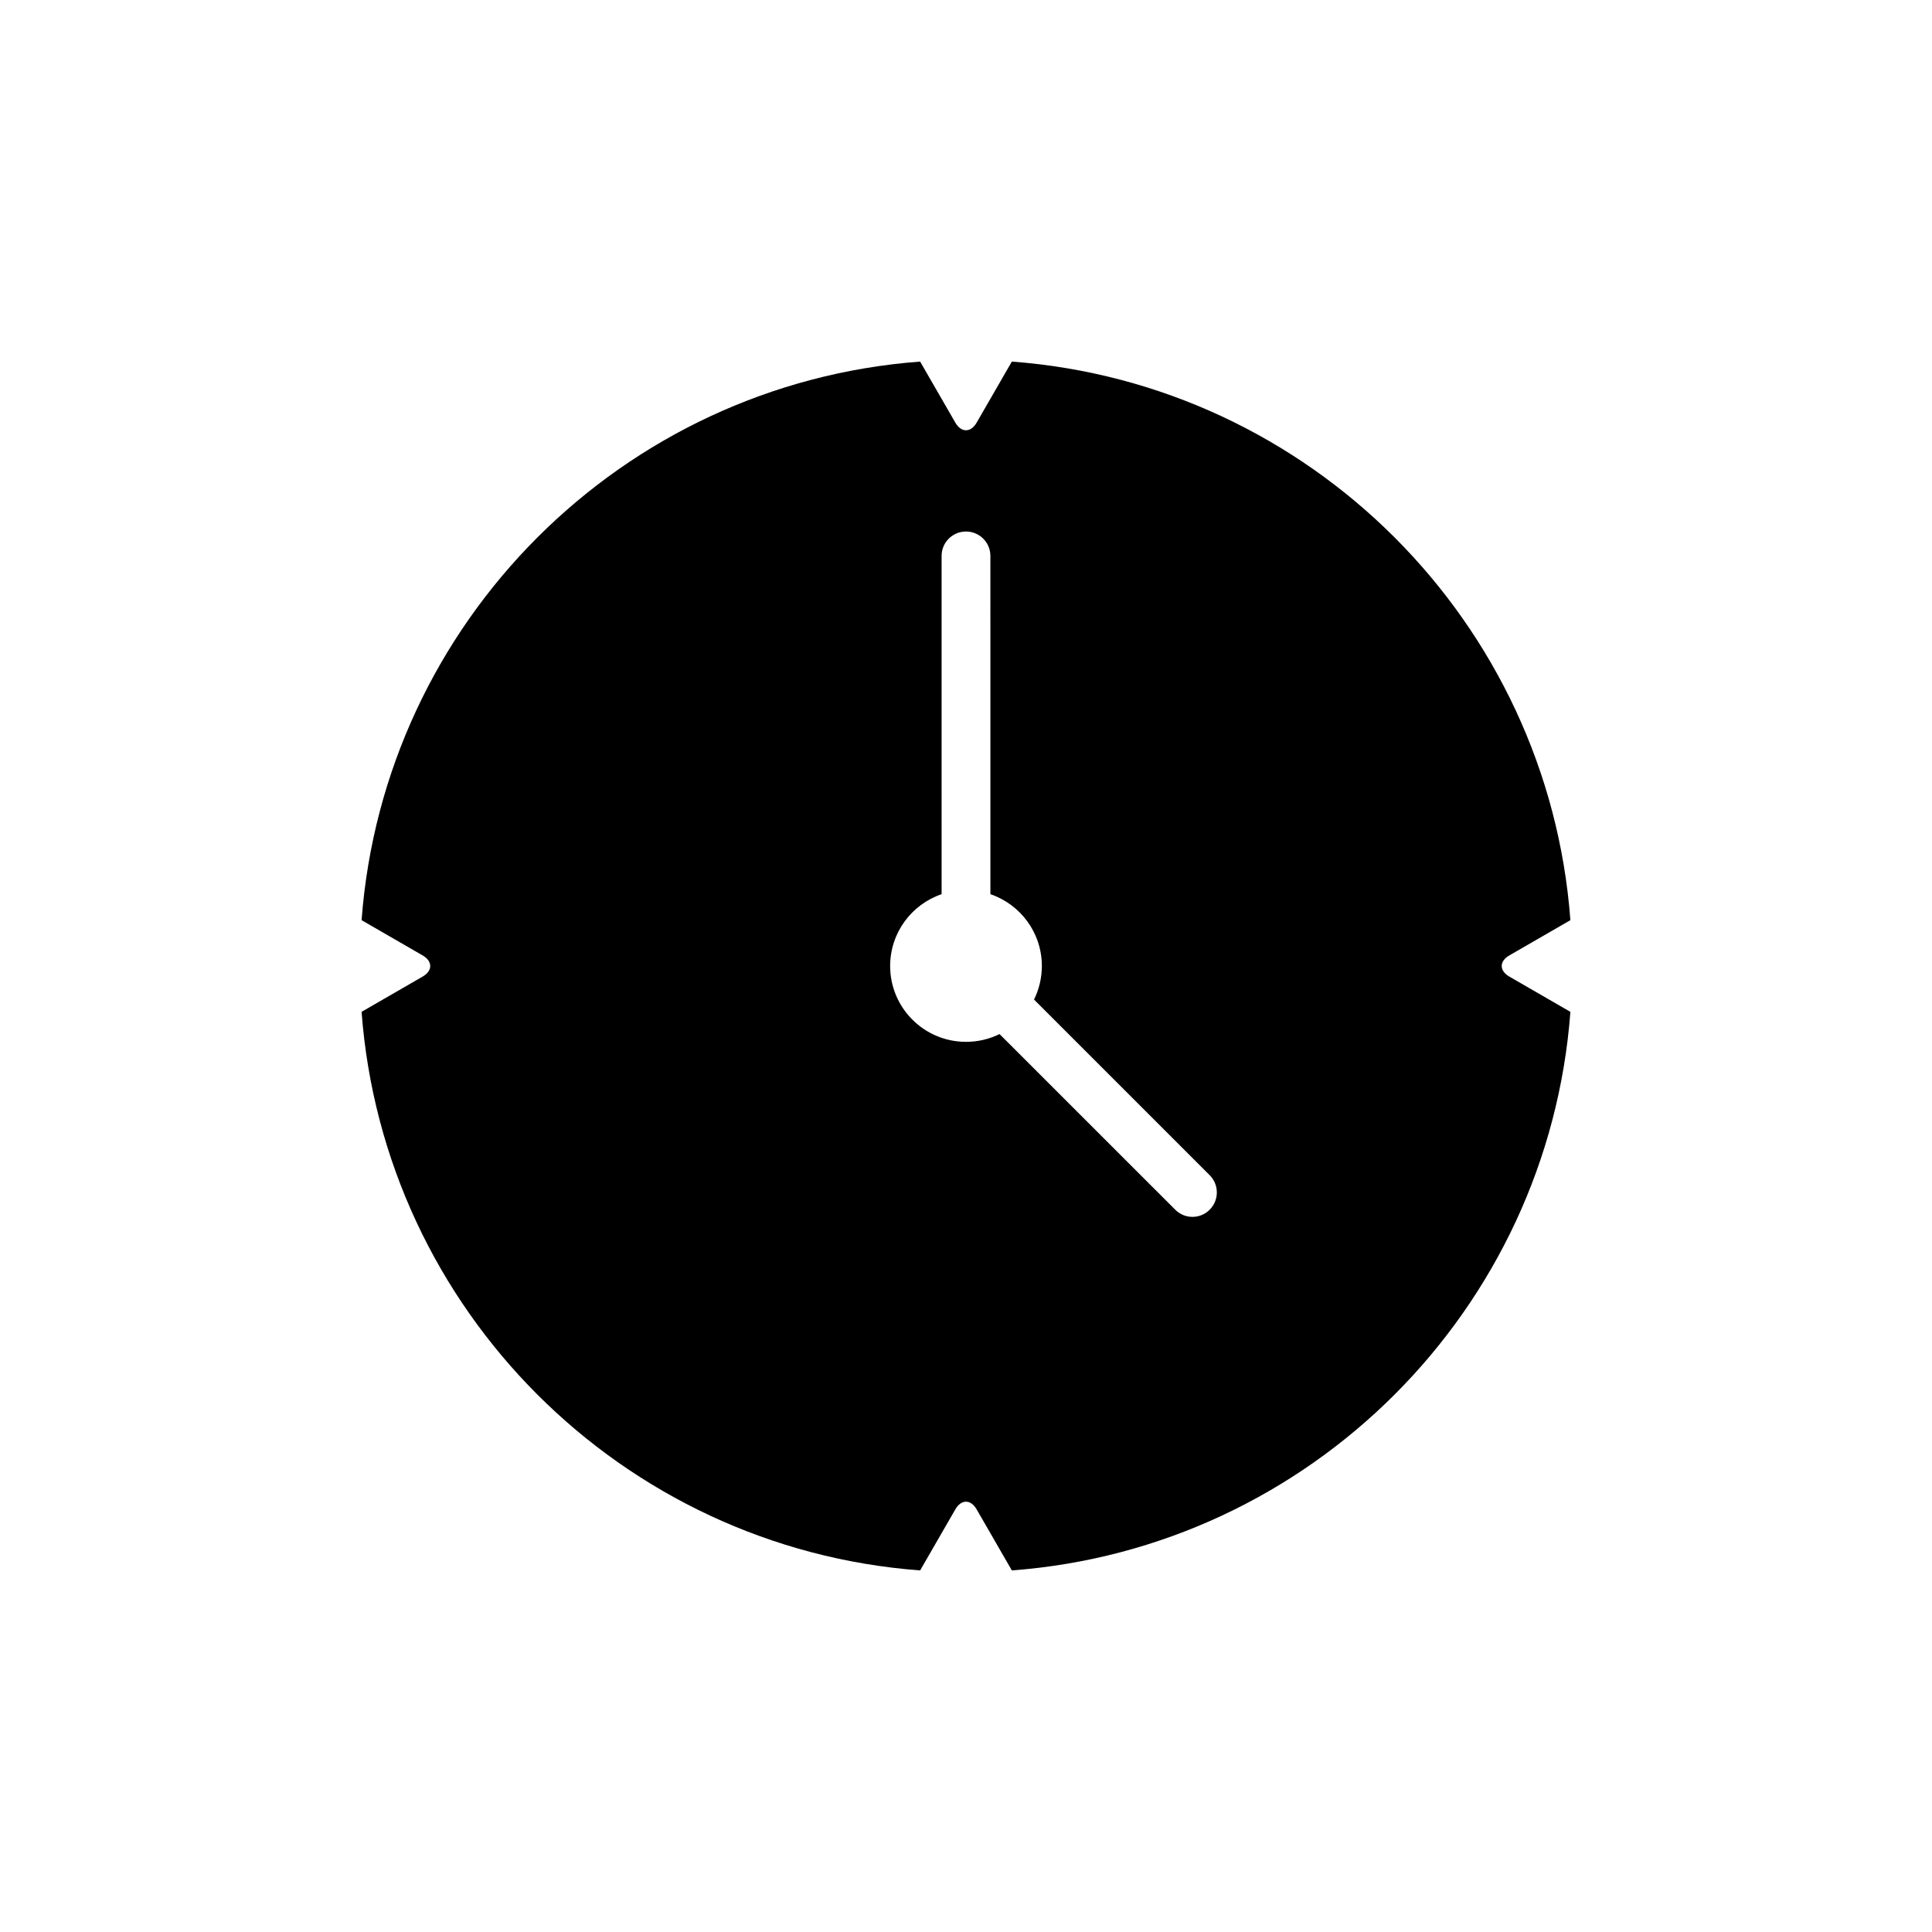
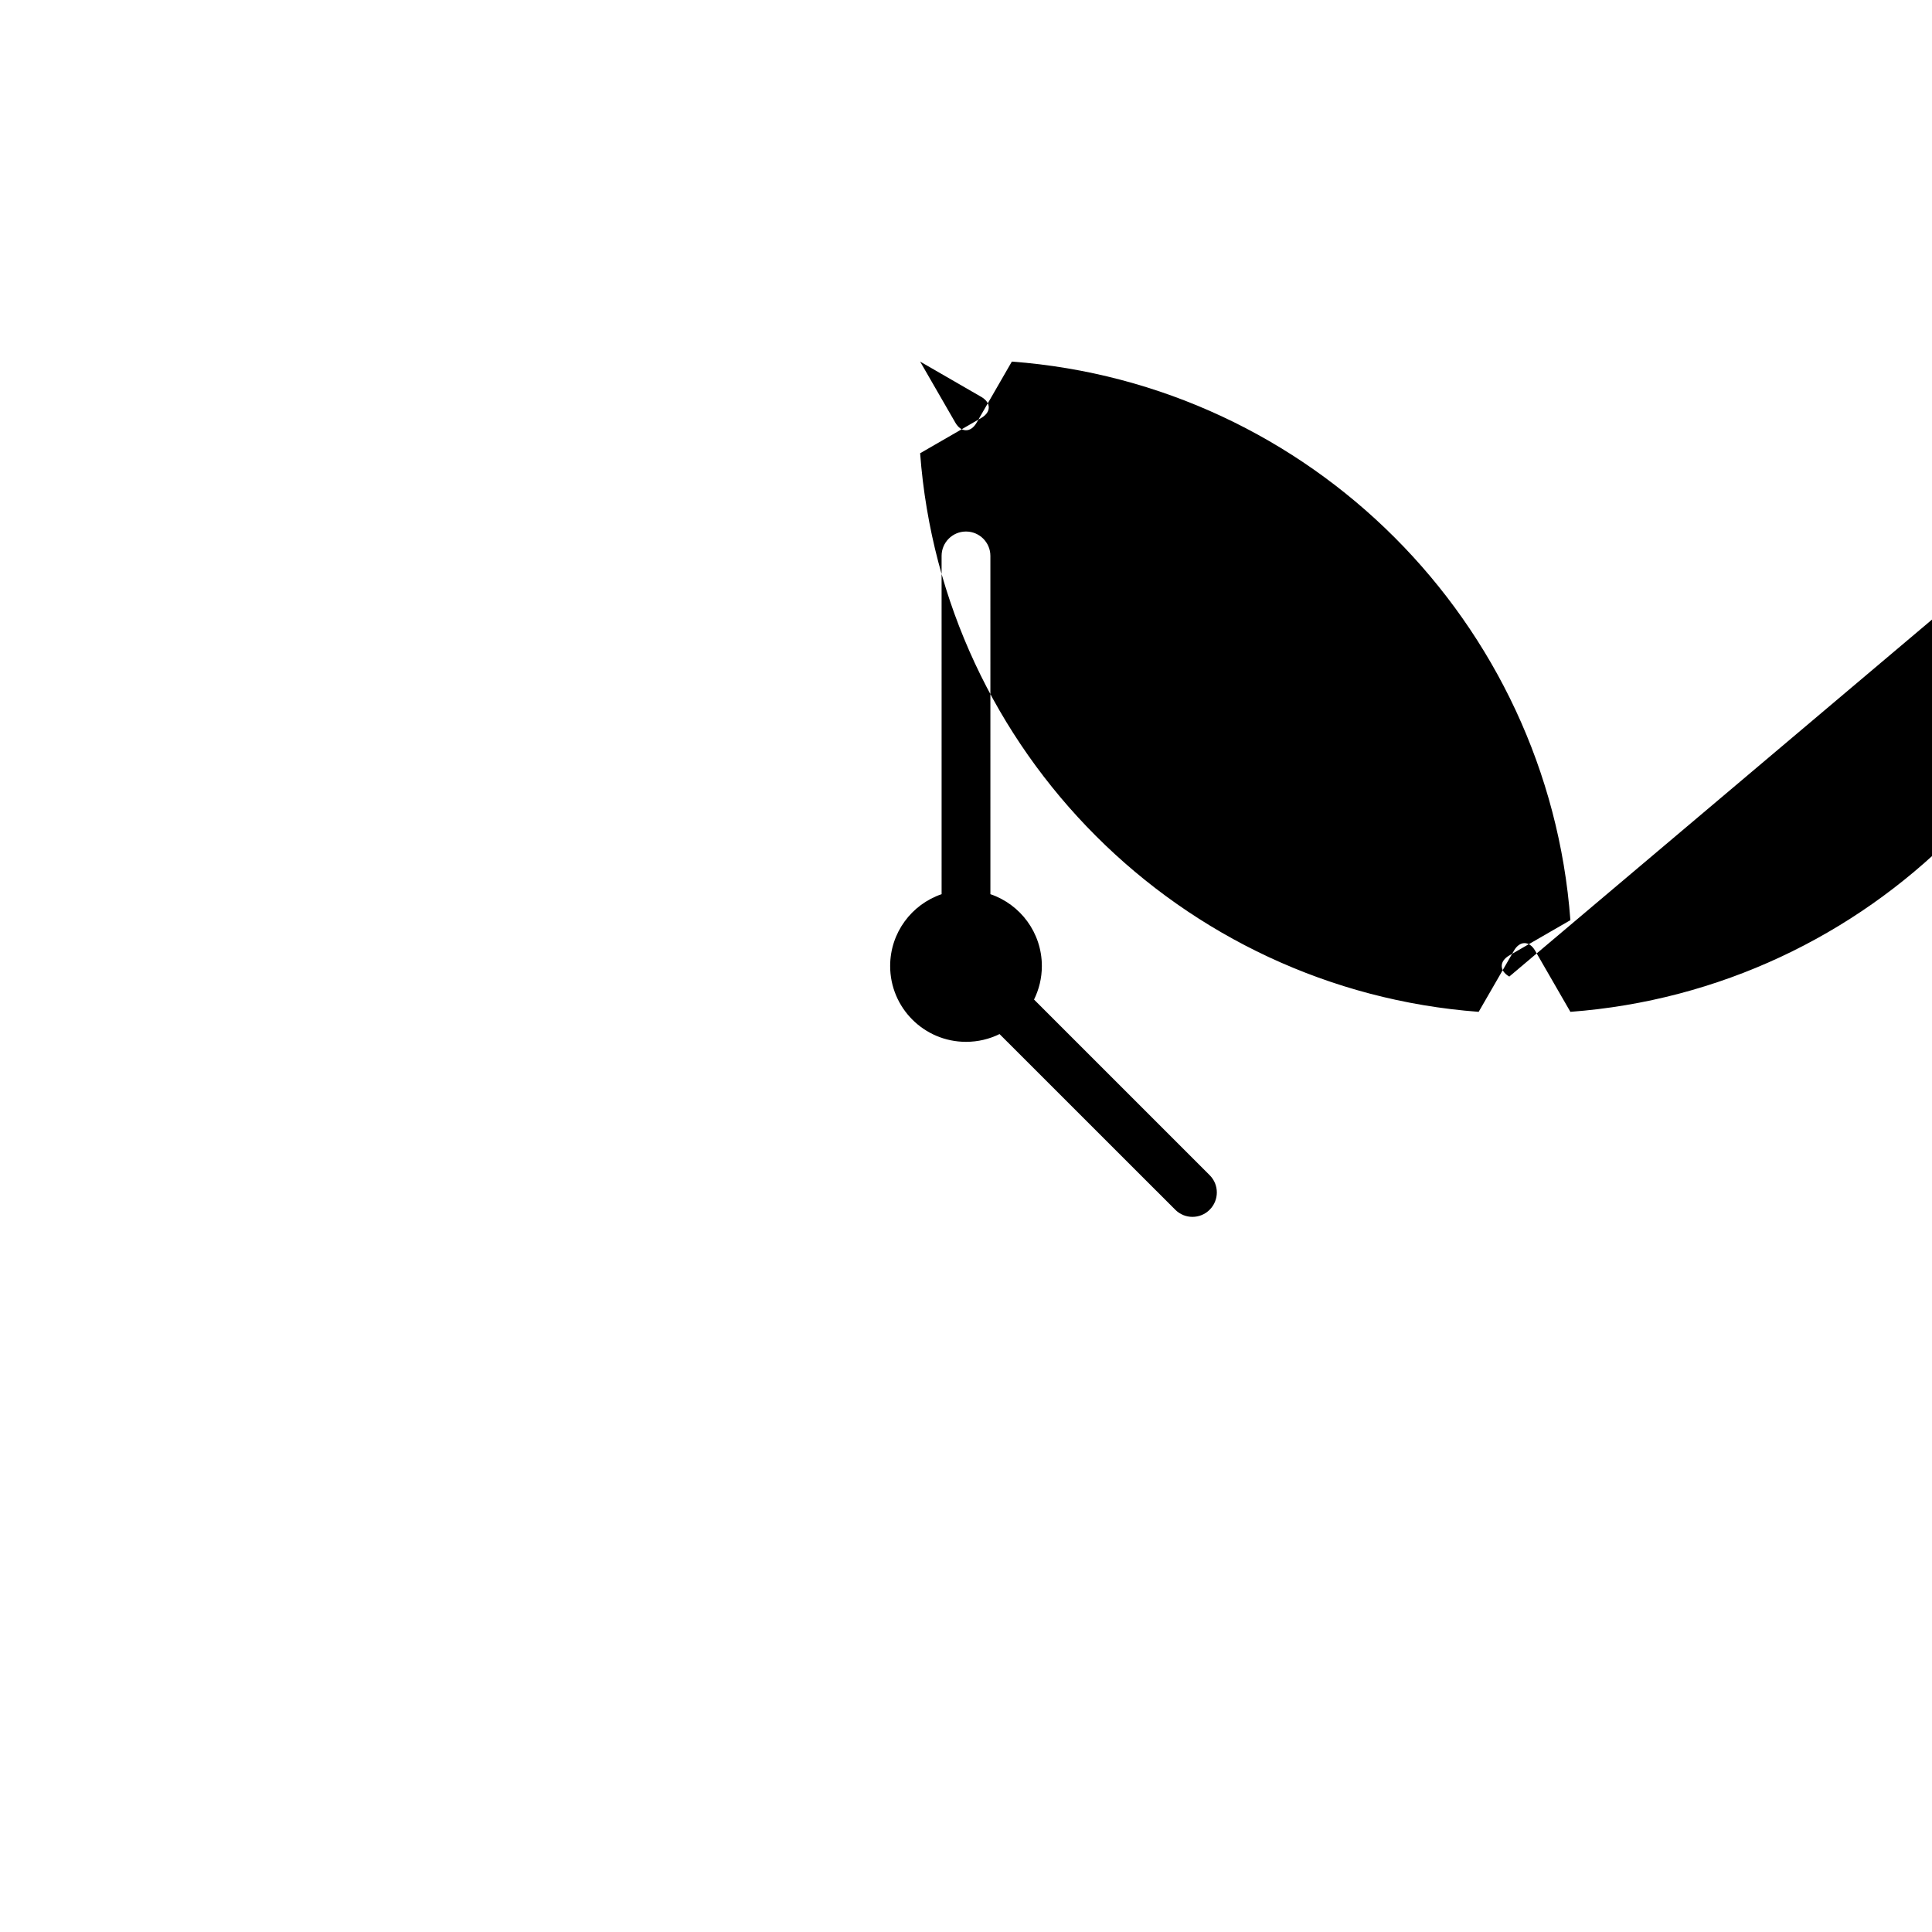
<svg xmlns="http://www.w3.org/2000/svg" fill="#000000" width="800px" height="800px" version="1.1" viewBox="144 144 512 512">
-   <path d="m543.98 402.8c-2.676-1.539-2.676-4.059 0-5.598l16.191-9.348c-5.91-79.027-68.996-142.11-148.02-148.03l-9.348 16.207c-1.547 2.66-4.066 2.66-5.613 0l-9.348-16.207c-79.02 5.922-142.1 69.004-148.02 148.03l16.191 9.348c2.668 1.539 2.668 4.059 0 5.598l-16.191 9.348c5.91 79.027 68.996 142.11 148.02 148.03l9.348-16.207c1.547-2.676 4.066-2.676 5.613 0l9.348 16.207c79.02-5.918 142.11-69.004 148.02-148.03zm-79.395 61.777c-1.262 1.277-2.914 1.906-4.574 1.906-1.652 0-3.305-0.629-4.566-1.906l-46.555-46.539c-2.684 1.324-5.695 2.059-8.887 2.059-11.102 0-20.102-8.996-20.102-20.094 0-8.84 5.711-16.344 13.637-19.035l-0.004-89.652c0-3.566 2.898-6.457 6.465-6.457s6.465 2.891 6.465 6.457l0.004 89.652c7.926 2.691 13.637 10.195 13.637 19.035 0 3.199-0.754 6.211-2.074 8.887l46.555 46.555c2.519 2.519 2.519 6.609 0 9.133z" />
+   <path d="m543.98 402.8c-2.676-1.539-2.676-4.059 0-5.598l16.191-9.348c-5.91-79.027-68.996-142.11-148.02-148.03l-9.348 16.207c-1.547 2.66-4.066 2.66-5.613 0l-9.348-16.207l16.191 9.348c2.668 1.539 2.668 4.059 0 5.598l-16.191 9.348c5.91 79.027 68.996 142.11 148.02 148.03l9.348-16.207c1.547-2.676 4.066-2.676 5.613 0l9.348 16.207c79.02-5.918 142.11-69.004 148.02-148.03zm-79.395 61.777c-1.262 1.277-2.914 1.906-4.574 1.906-1.652 0-3.305-0.629-4.566-1.906l-46.555-46.539c-2.684 1.324-5.695 2.059-8.887 2.059-11.102 0-20.102-8.996-20.102-20.094 0-8.84 5.711-16.344 13.637-19.035l-0.004-89.652c0-3.566 2.898-6.457 6.465-6.457s6.465 2.891 6.465 6.457l0.004 89.652c7.926 2.691 13.637 10.195 13.637 19.035 0 3.199-0.754 6.211-2.074 8.887l46.555 46.555c2.519 2.519 2.519 6.609 0 9.133z" />
</svg>